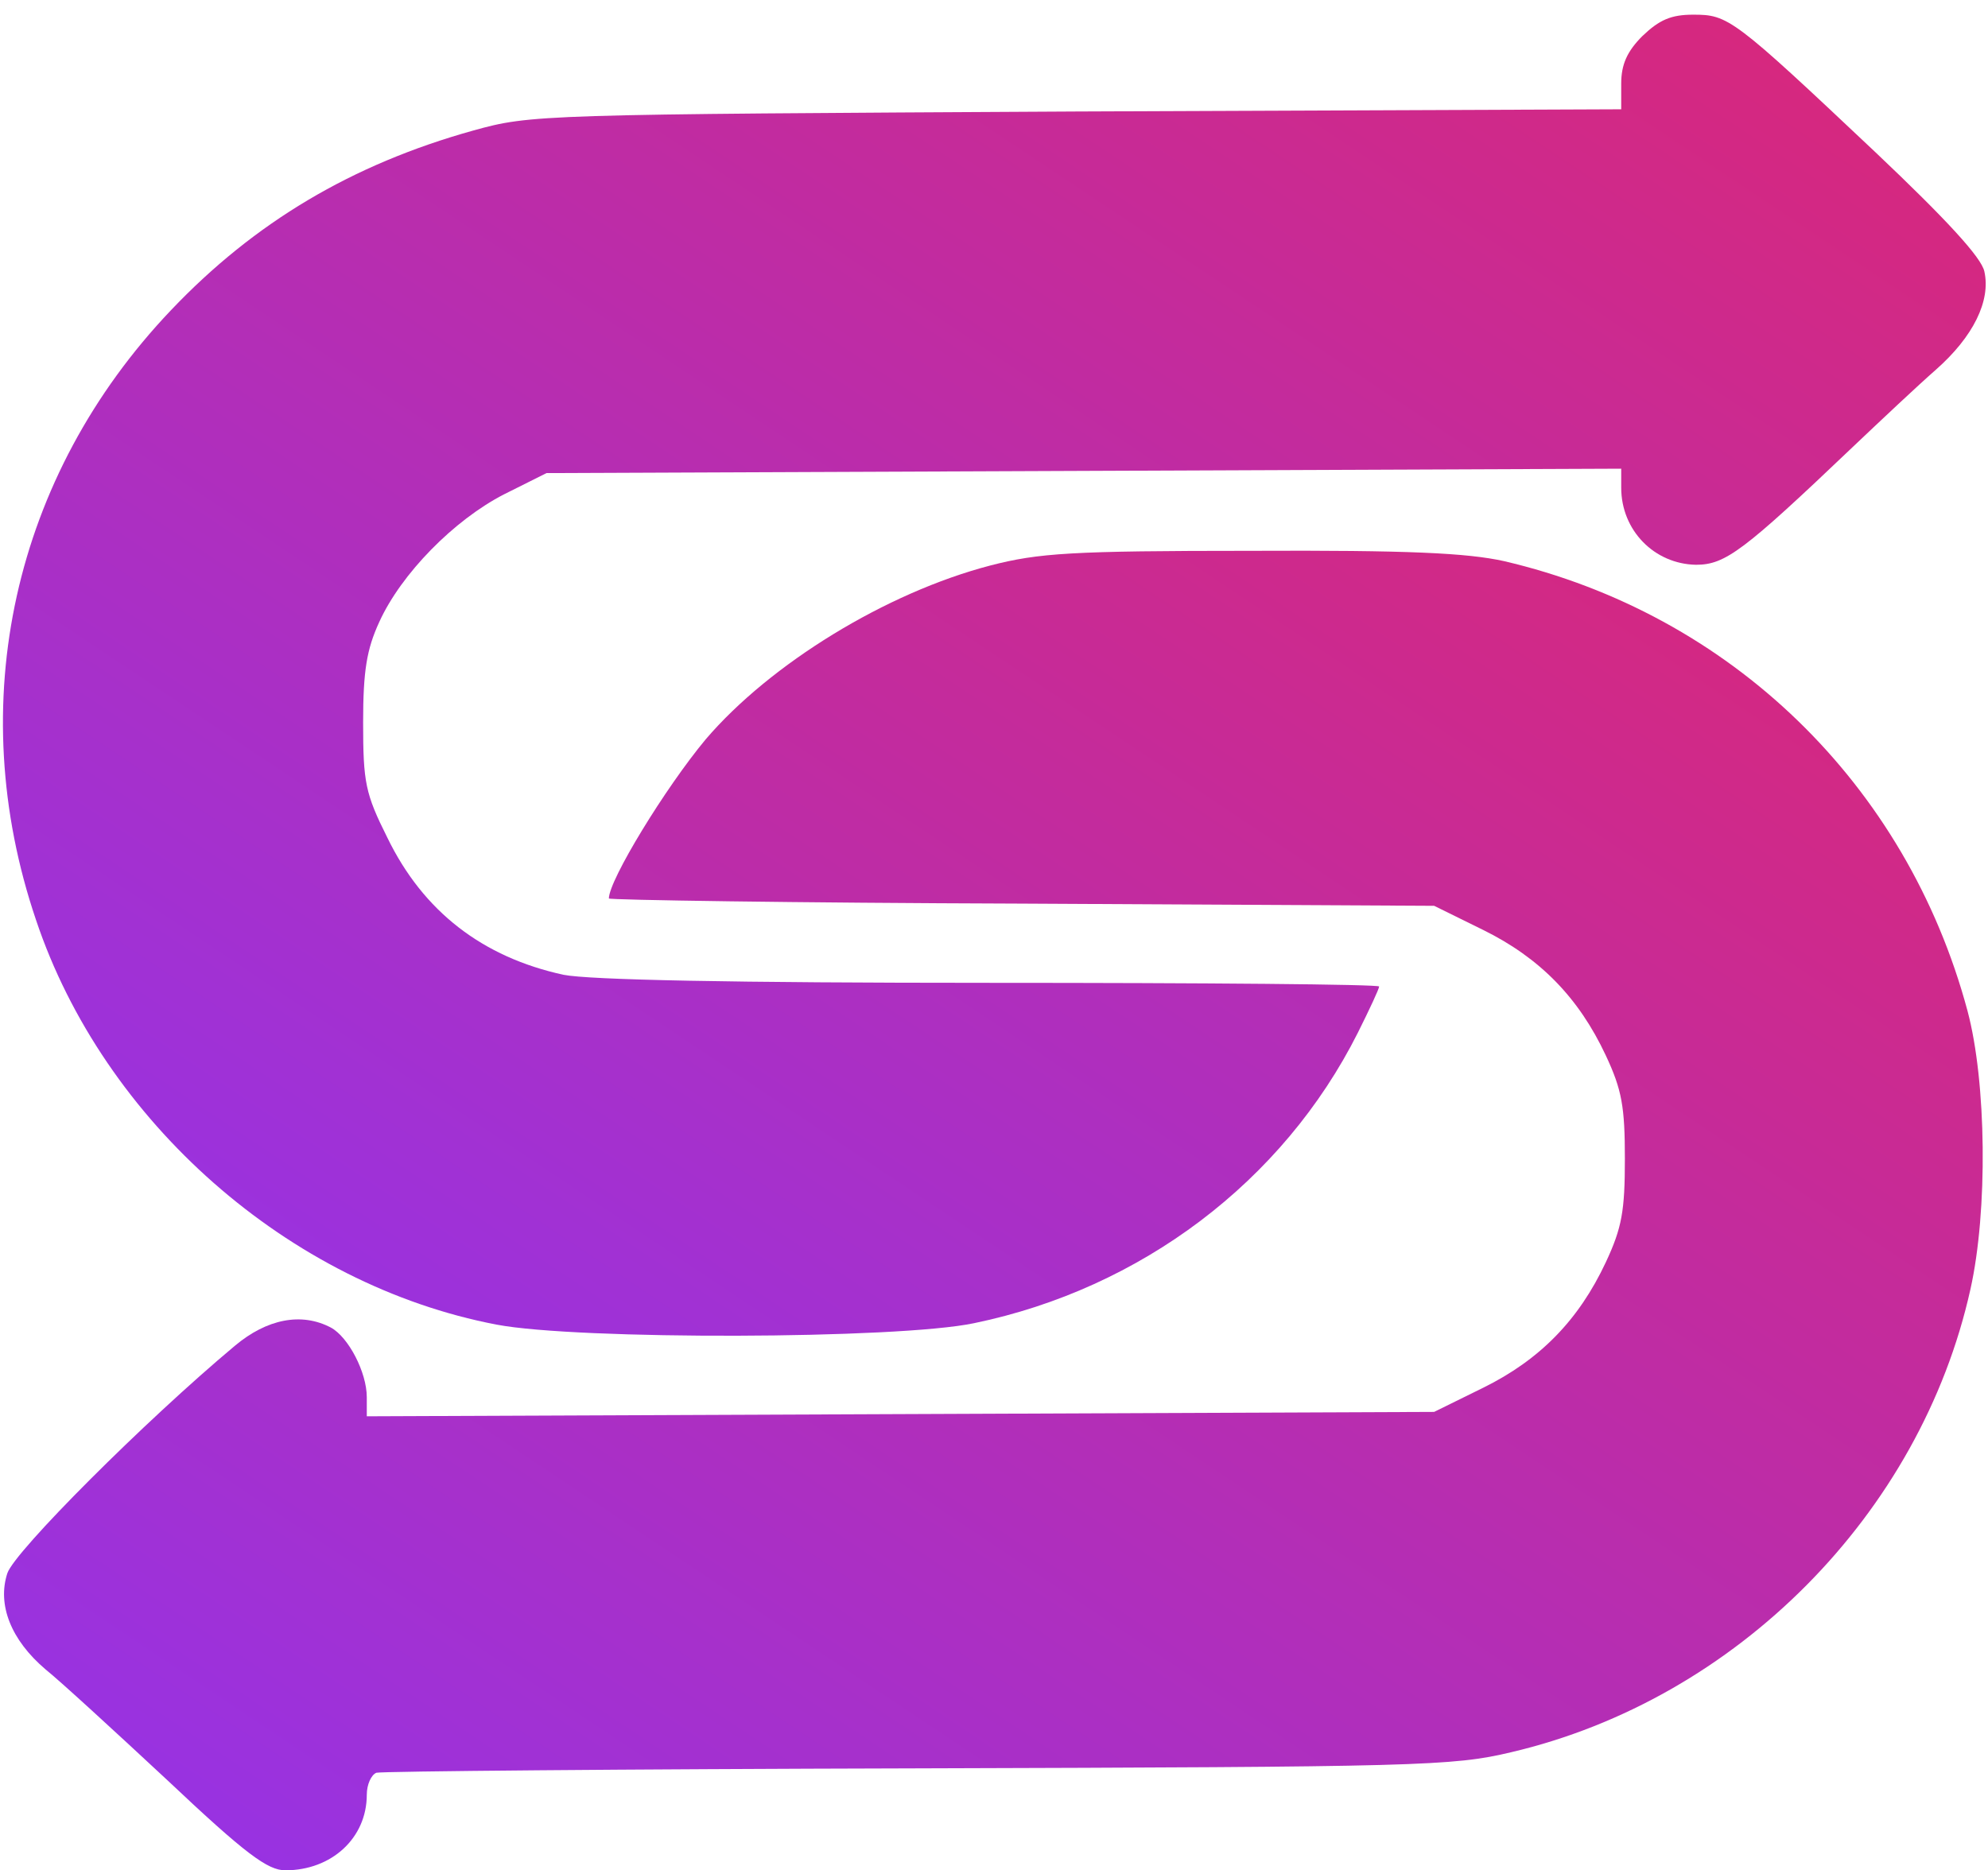
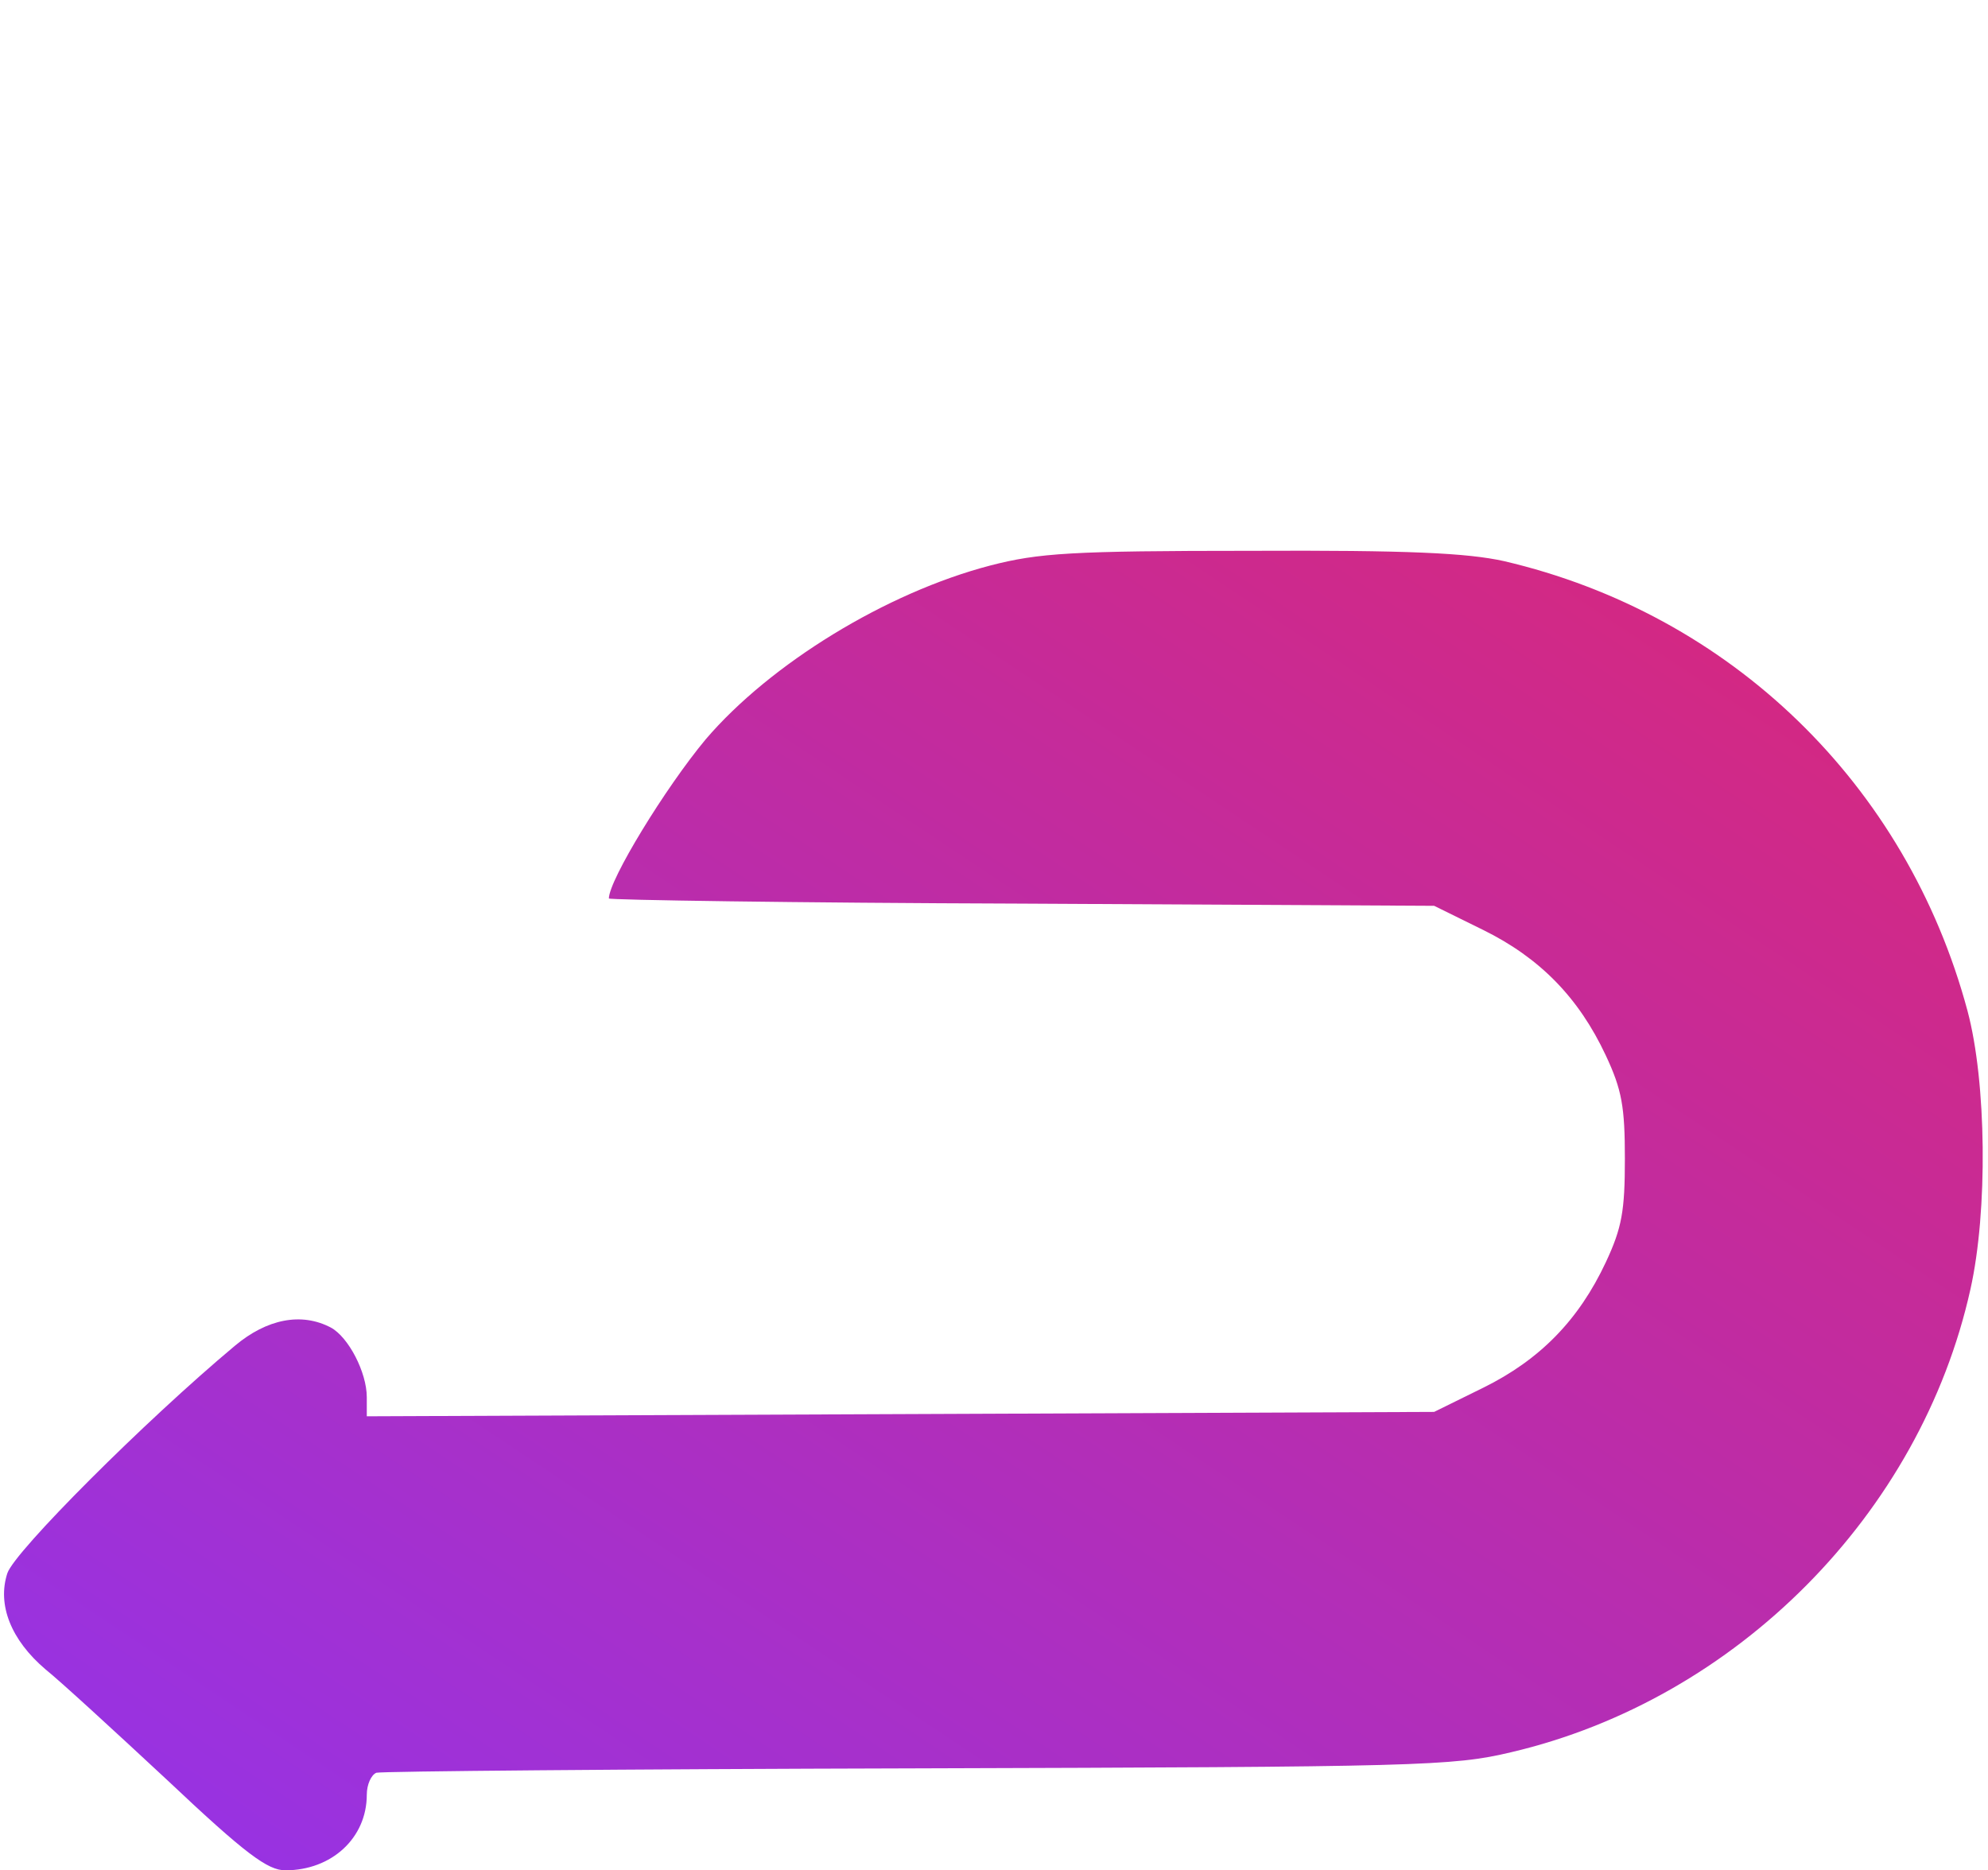
<svg xmlns="http://www.w3.org/2000/svg" version="1.0" width="271" height="255" viewBox="0 0 271 255" preserveAspectRatio="xMidYMid meet">
  <defs>
    <linearGradient id="purplePinkGradient" x1="0%" y1="0%" x2="100%" y2="100%">
      <stop offset="0%" style="stop-color:#9333ea;stop-opacity:1" />
      <stop offset="100%" style="stop-color:#db2777;stop-opacity:1" />
    </linearGradient>
  </defs>
  <g transform="translate(0,255) scale(0.1,-0.1)" fill="url(#purplePinkGradient)" stroke="none">
-     <path d="M2239 2501 c-21 -21 -29 -39 -29 -65 l0 -35 -742 -3 c-733 -4 -744 -4 -823 -26 -165 -46 -298 -125 -412 -245 -215 -226 -284 -536 -184 -831 92 -275 345 -498 628 -552 110 -21 547 -20 651 2 227 47 421 193 523 396 16 32 29 60 29 63 0 3 -238 5 -530 5 -353 0 -547 4 -582 11 -110 24 -191 86 -240 187 -30 60 -33 75 -33 157 0 71 5 100 22 137 30 66 102 139 170 174 l58 29 733 3 732 3 0 -26 c0 -58 45 -104 102 -105 40 0 65 19 213 160 39 37 90 85 114 106 51 45 75 94 66 134 -4 19 -52 71 -148 162 -195 184 -201 188 -249 188 -30 0 -46 -7 -69 -29z" />
    <path d="M1350 1779 c-142 -37 -300 -134 -388 -237 -55 -66 -132 -192 -132 -217 0 -2 253 -6 563 -7 l562 -3 67 -33 c77 -38 130 -92 167 -171 22 -47 26 -70 26 -141 0 -71 -4 -94 -26 -141 -37 -79 -90 -133 -167 -171 l-67 -33 -727 -3 -728 -3 0 26 c0 34 -25 82 -49 95 -40 21 -87 12 -131 -25 -122 -102 -300 -280 -310 -310 -14 -43 5 -91 52 -131 20 -16 94 -84 166 -151 107 -101 137 -123 161 -123 63 0 111 44 111 103 0 14 6 27 13 30 6 2 338 5 737 6 685 2 730 3 810 22 307 72 558 325 626 631 24 107 22 283 -4 380 -83 309 -323 541 -632 613 -50 11 -130 15 -345 14 -245 0 -289 -3 -355 -20z" />
  </g>
</svg>